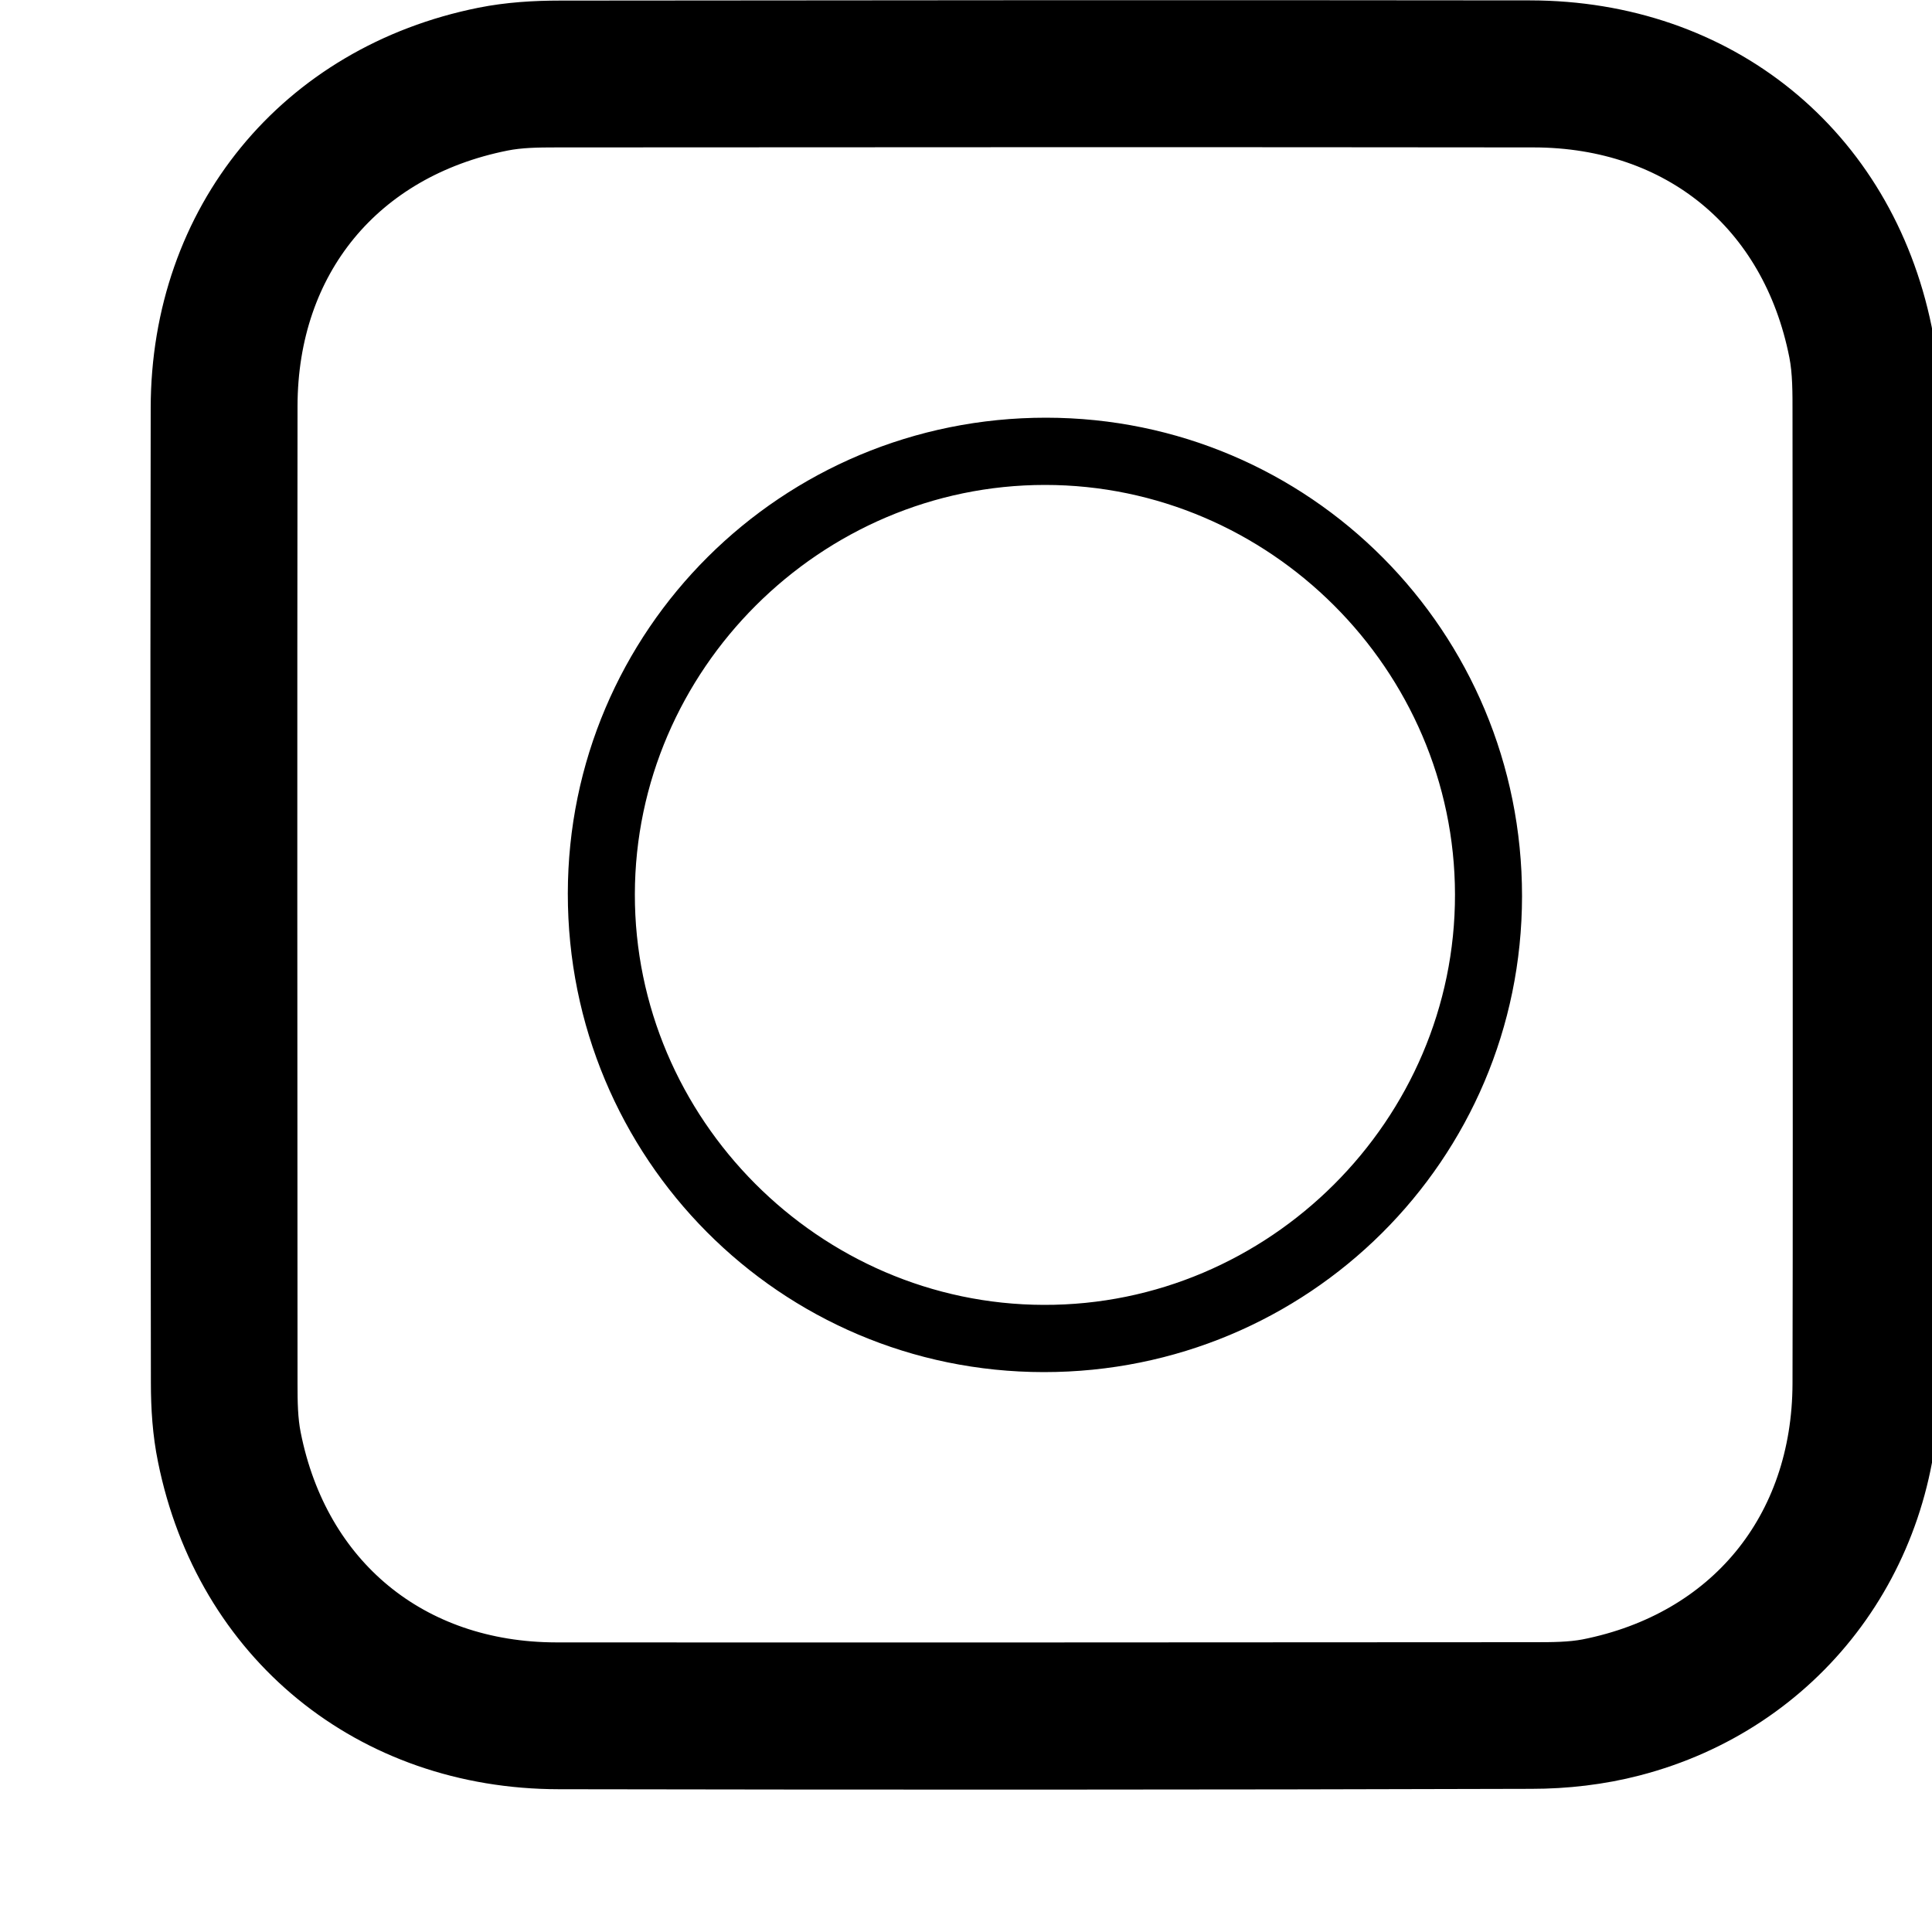
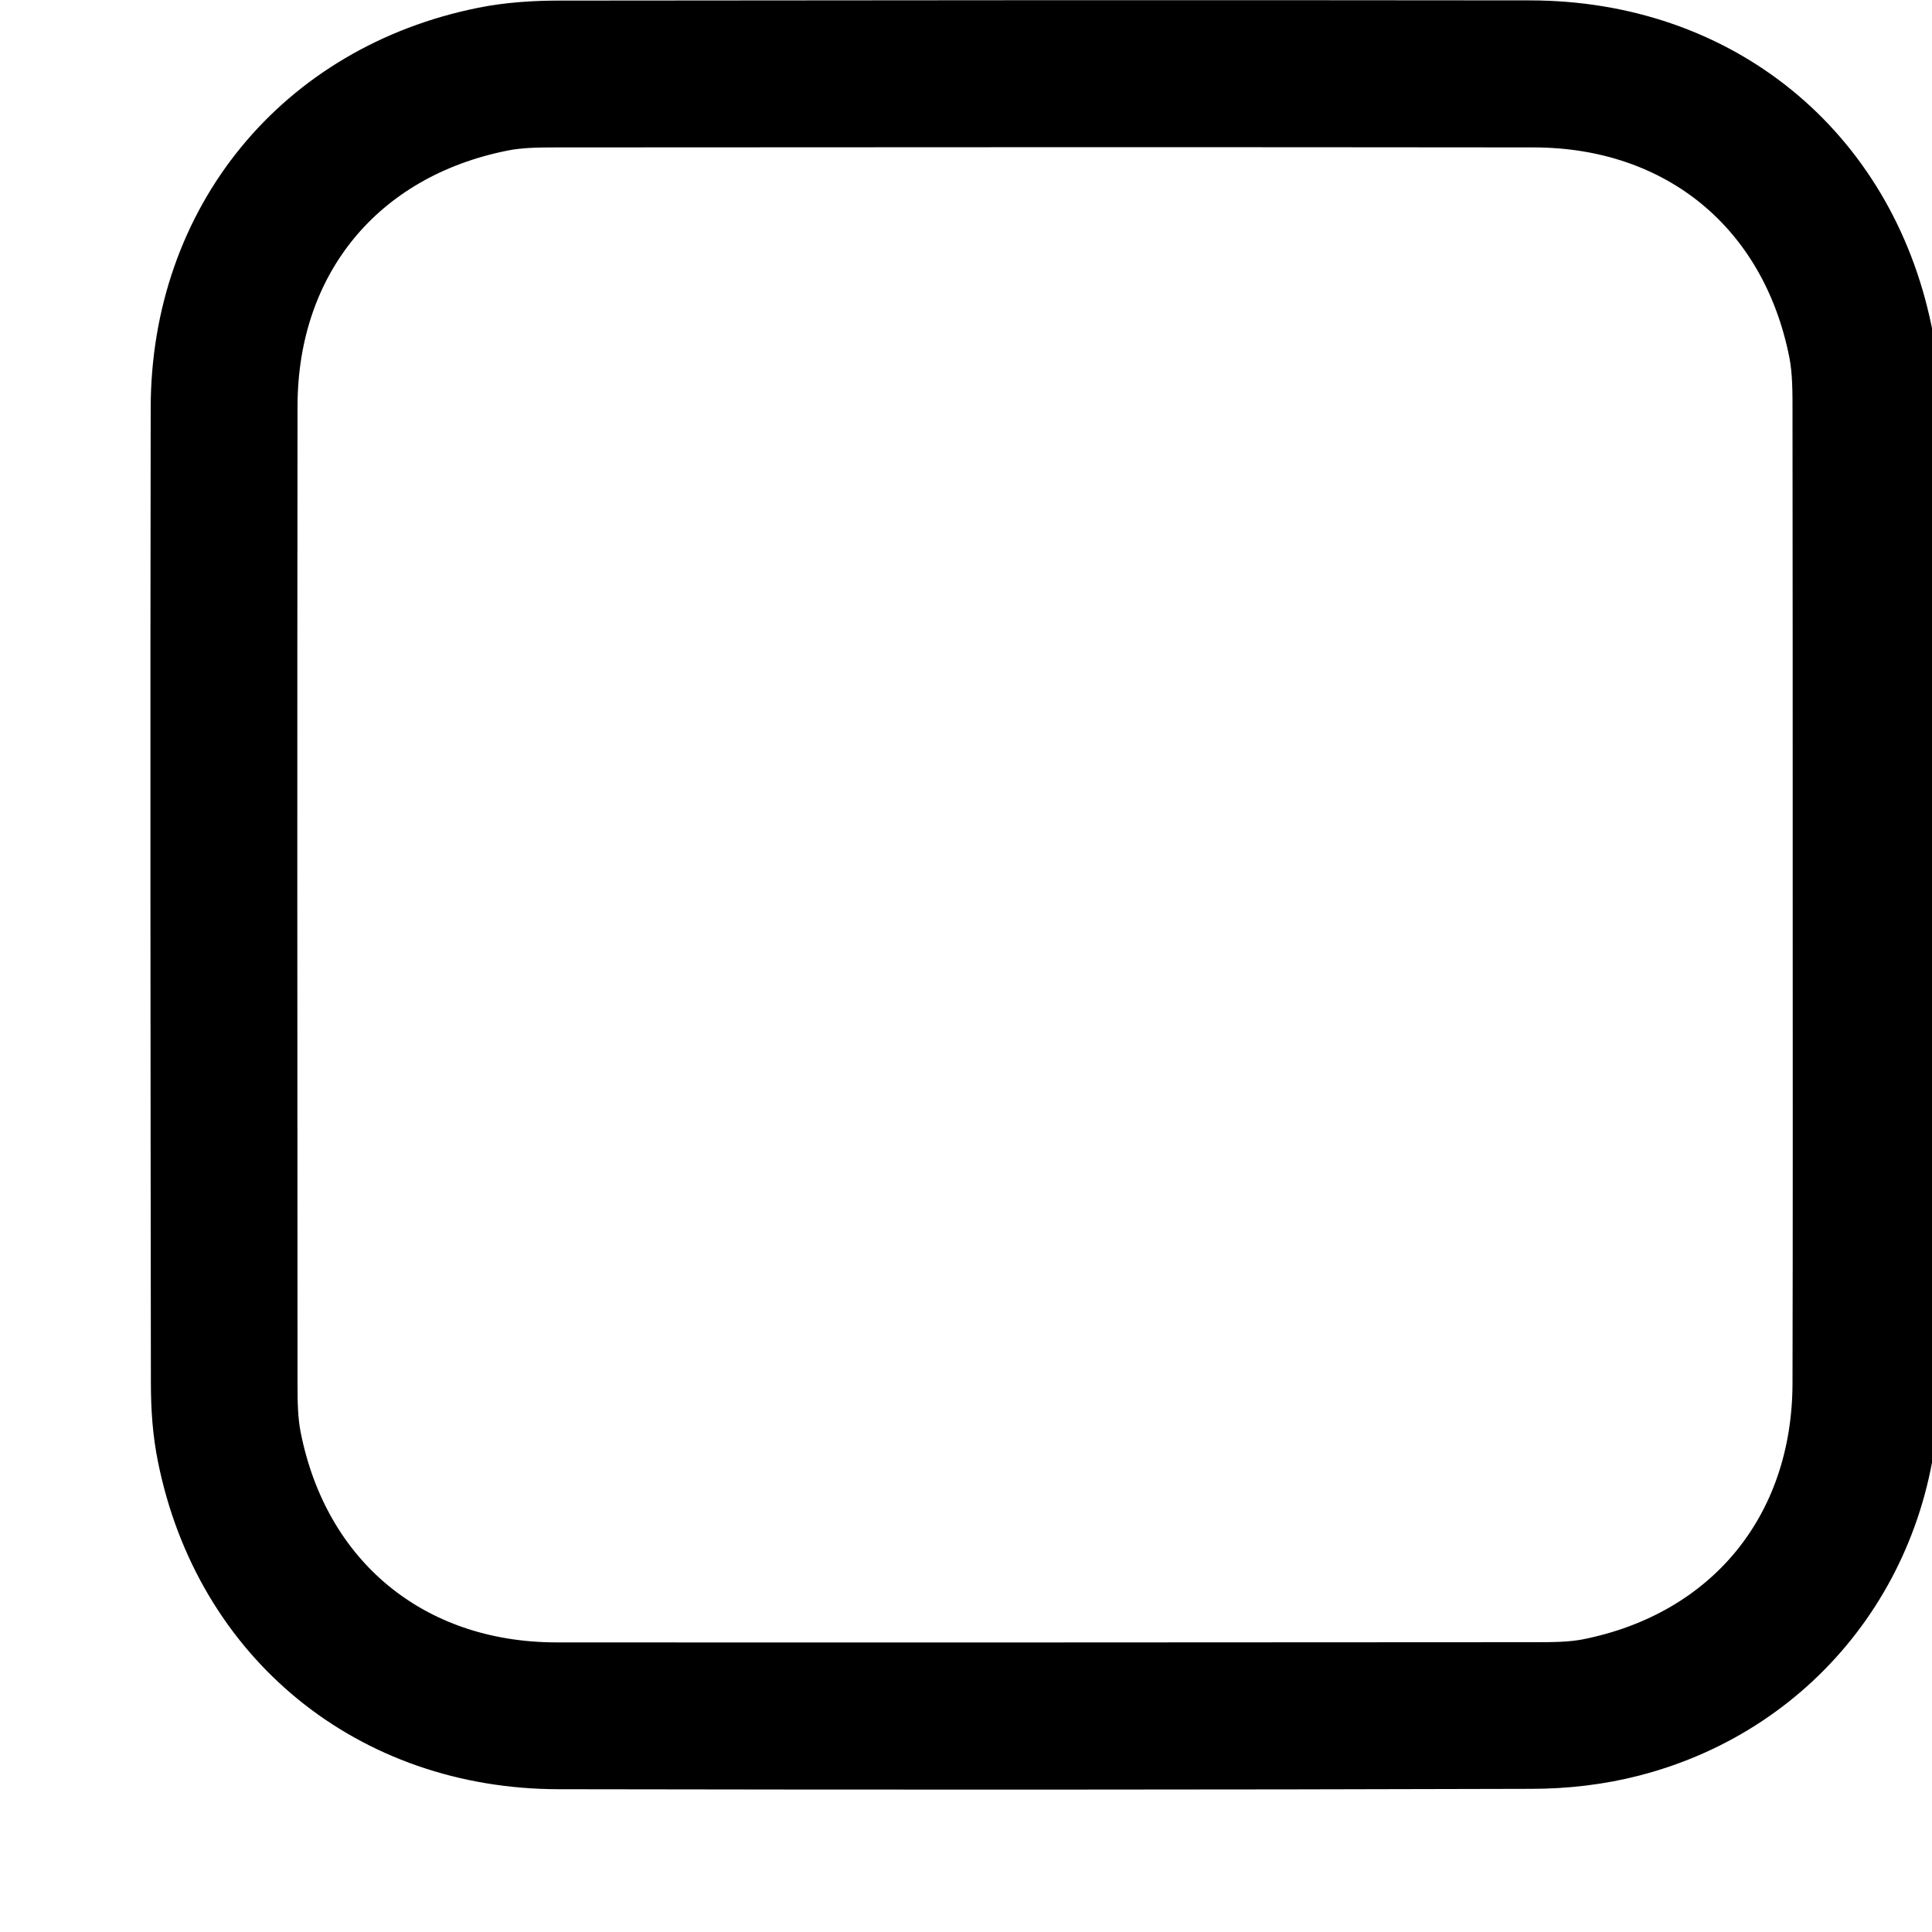
<svg xmlns="http://www.w3.org/2000/svg" width="10px" height="10px" viewBox="0 0 10 10" version="1.1">
  <title>Group</title>
  <desc>Created with Sketch.</desc>
  <g id="Page-1" stroke="none" stroke-width="1" fill="none" fill-rule="evenodd">
    <g id="site_galeria_ajustes_2020_V3" transform="translate(-820, -11)">
      <g id="Group-92" transform="translate(812, 10.276)">
        <g id="Group" transform="translate(8.978, 0.925)">
          <path d="M8.861,4.434 C8.861,5.28 8.864,6.125 8.86,6.971 C8.855,7.847 8.296,8.578 7.459,8.795 C7.294,8.838 7.119,8.858 6.948,8.858 C5.27,8.863 3.592,8.863 1.915,8.86 C0.968,8.859 0.222,8.249 0.036,7.327 C0.011,7.206 0.003,7.081 0.003,6.957 C0.001,5.275 -0.001,3.593 0.002,1.911 C0.003,0.966 0.615,0.22 1.538,0.035 C1.663,0.01 1.793,0.002 1.921,0.002 C3.594,9.01699437e-05 5.268,-0.001 6.941,0.001 C7.892,0.002 8.634,0.605 8.824,1.528 C8.851,1.662 8.859,1.801 8.859,1.937 C8.863,2.77 8.861,3.602 8.861,4.434 Z M8.501,4.438 C8.501,3.606 8.501,2.773 8.5,1.941 C8.5,1.831 8.501,1.718 8.48,1.611 C8.329,0.846 7.741,0.363 6.961,0.362 C5.274,0.36 3.588,0.361 1.902,0.362 C1.805,0.362 1.706,0.363 1.611,0.382 C0.846,0.534 0.363,1.12 0.362,1.901 C0.36,3.587 0.361,5.274 0.362,6.96 C0.362,7.057 0.363,7.156 0.382,7.251 C0.533,8.015 1.122,8.499 1.901,8.5 C3.588,8.501 5.274,8.5 6.96,8.499 C7.057,8.499 7.156,8.499 7.251,8.481 C8.014,8.33 8.498,7.741 8.5,6.96 C8.502,6.12 8.501,5.279 8.501,4.438 Z" id="Stroke-86" stroke="#000000" stroke-width="0.4" />
-           <path d="M4.424,6.901 C3.06,6.9 1.96,5.794 1.961,4.424 C1.962,3.061 3.068,1.96 4.437,1.961 C5.801,1.962 6.901,3.068 6.9,4.438 C6.899,5.802 5.793,6.902 4.424,6.901 M4.431,2.309 C3.269,2.309 2.31,3.266 2.308,4.427 C2.306,5.589 3.262,6.55 4.424,6.553 C5.591,6.557 6.555,5.595 6.553,4.428 C6.551,3.266 5.593,2.309 4.431,2.309" id="Fill-88" fill="#000000" />
        </g>
      </g>
    </g>
  </g>
</svg>